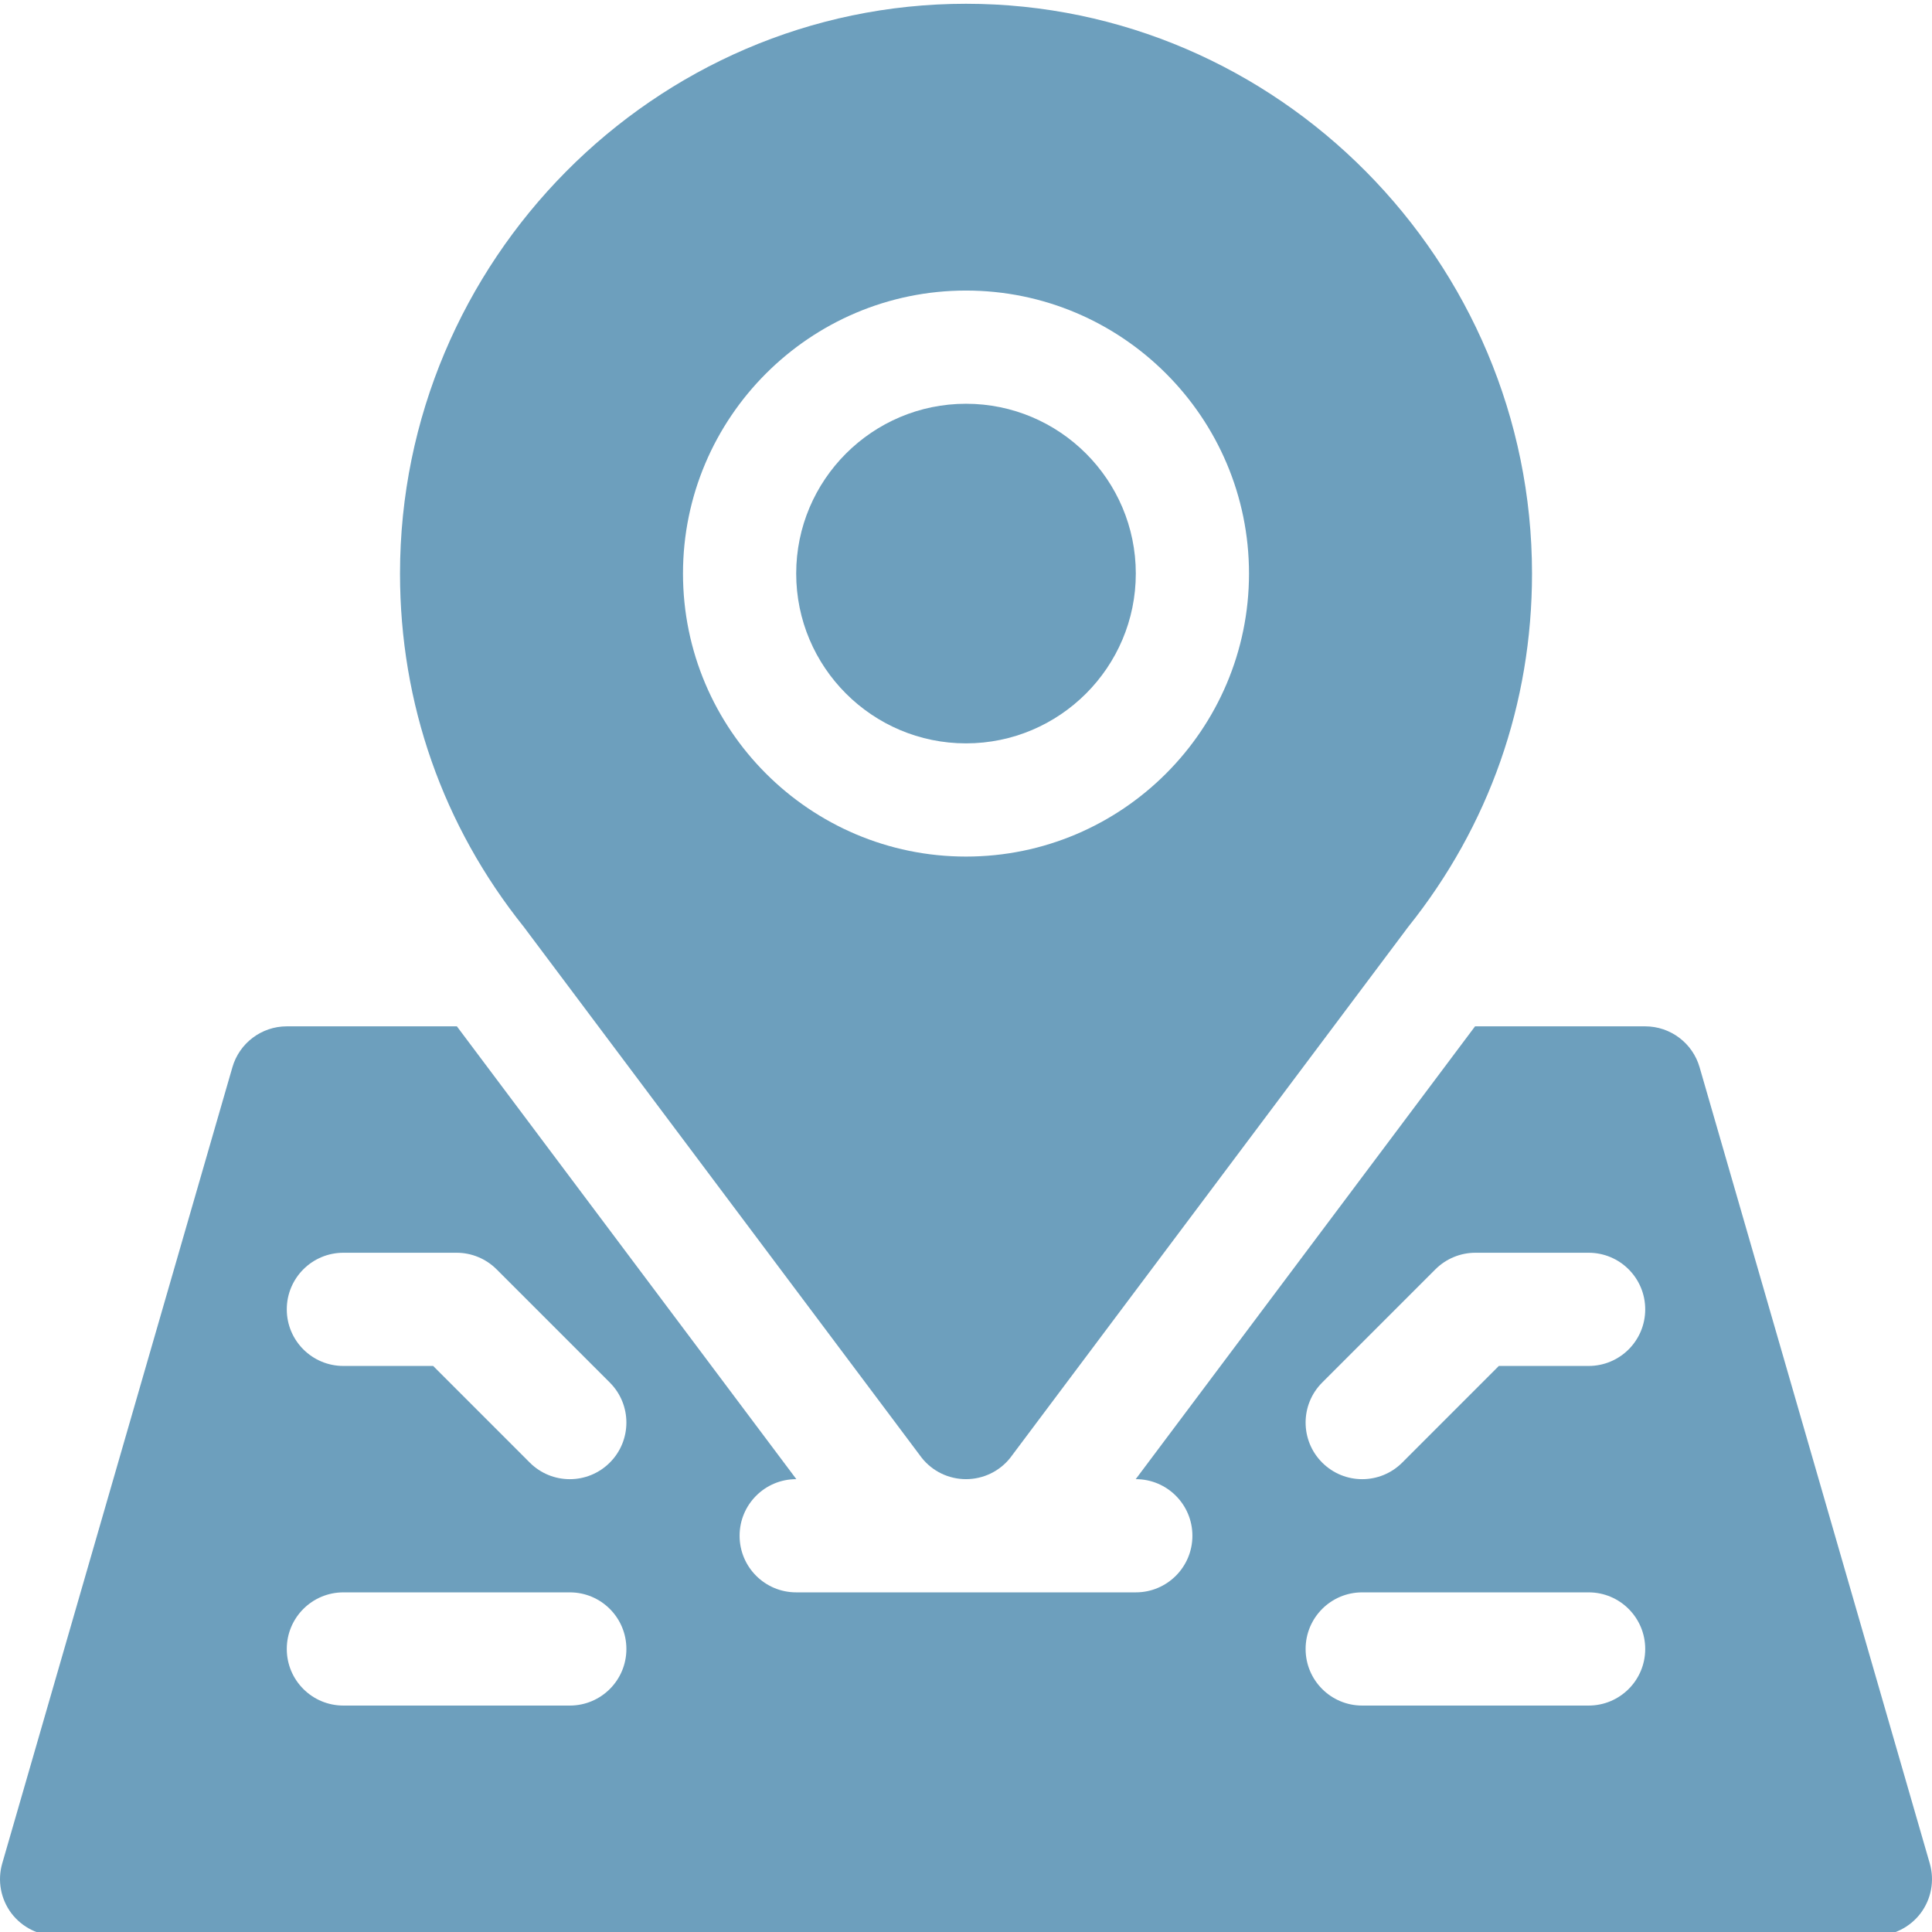
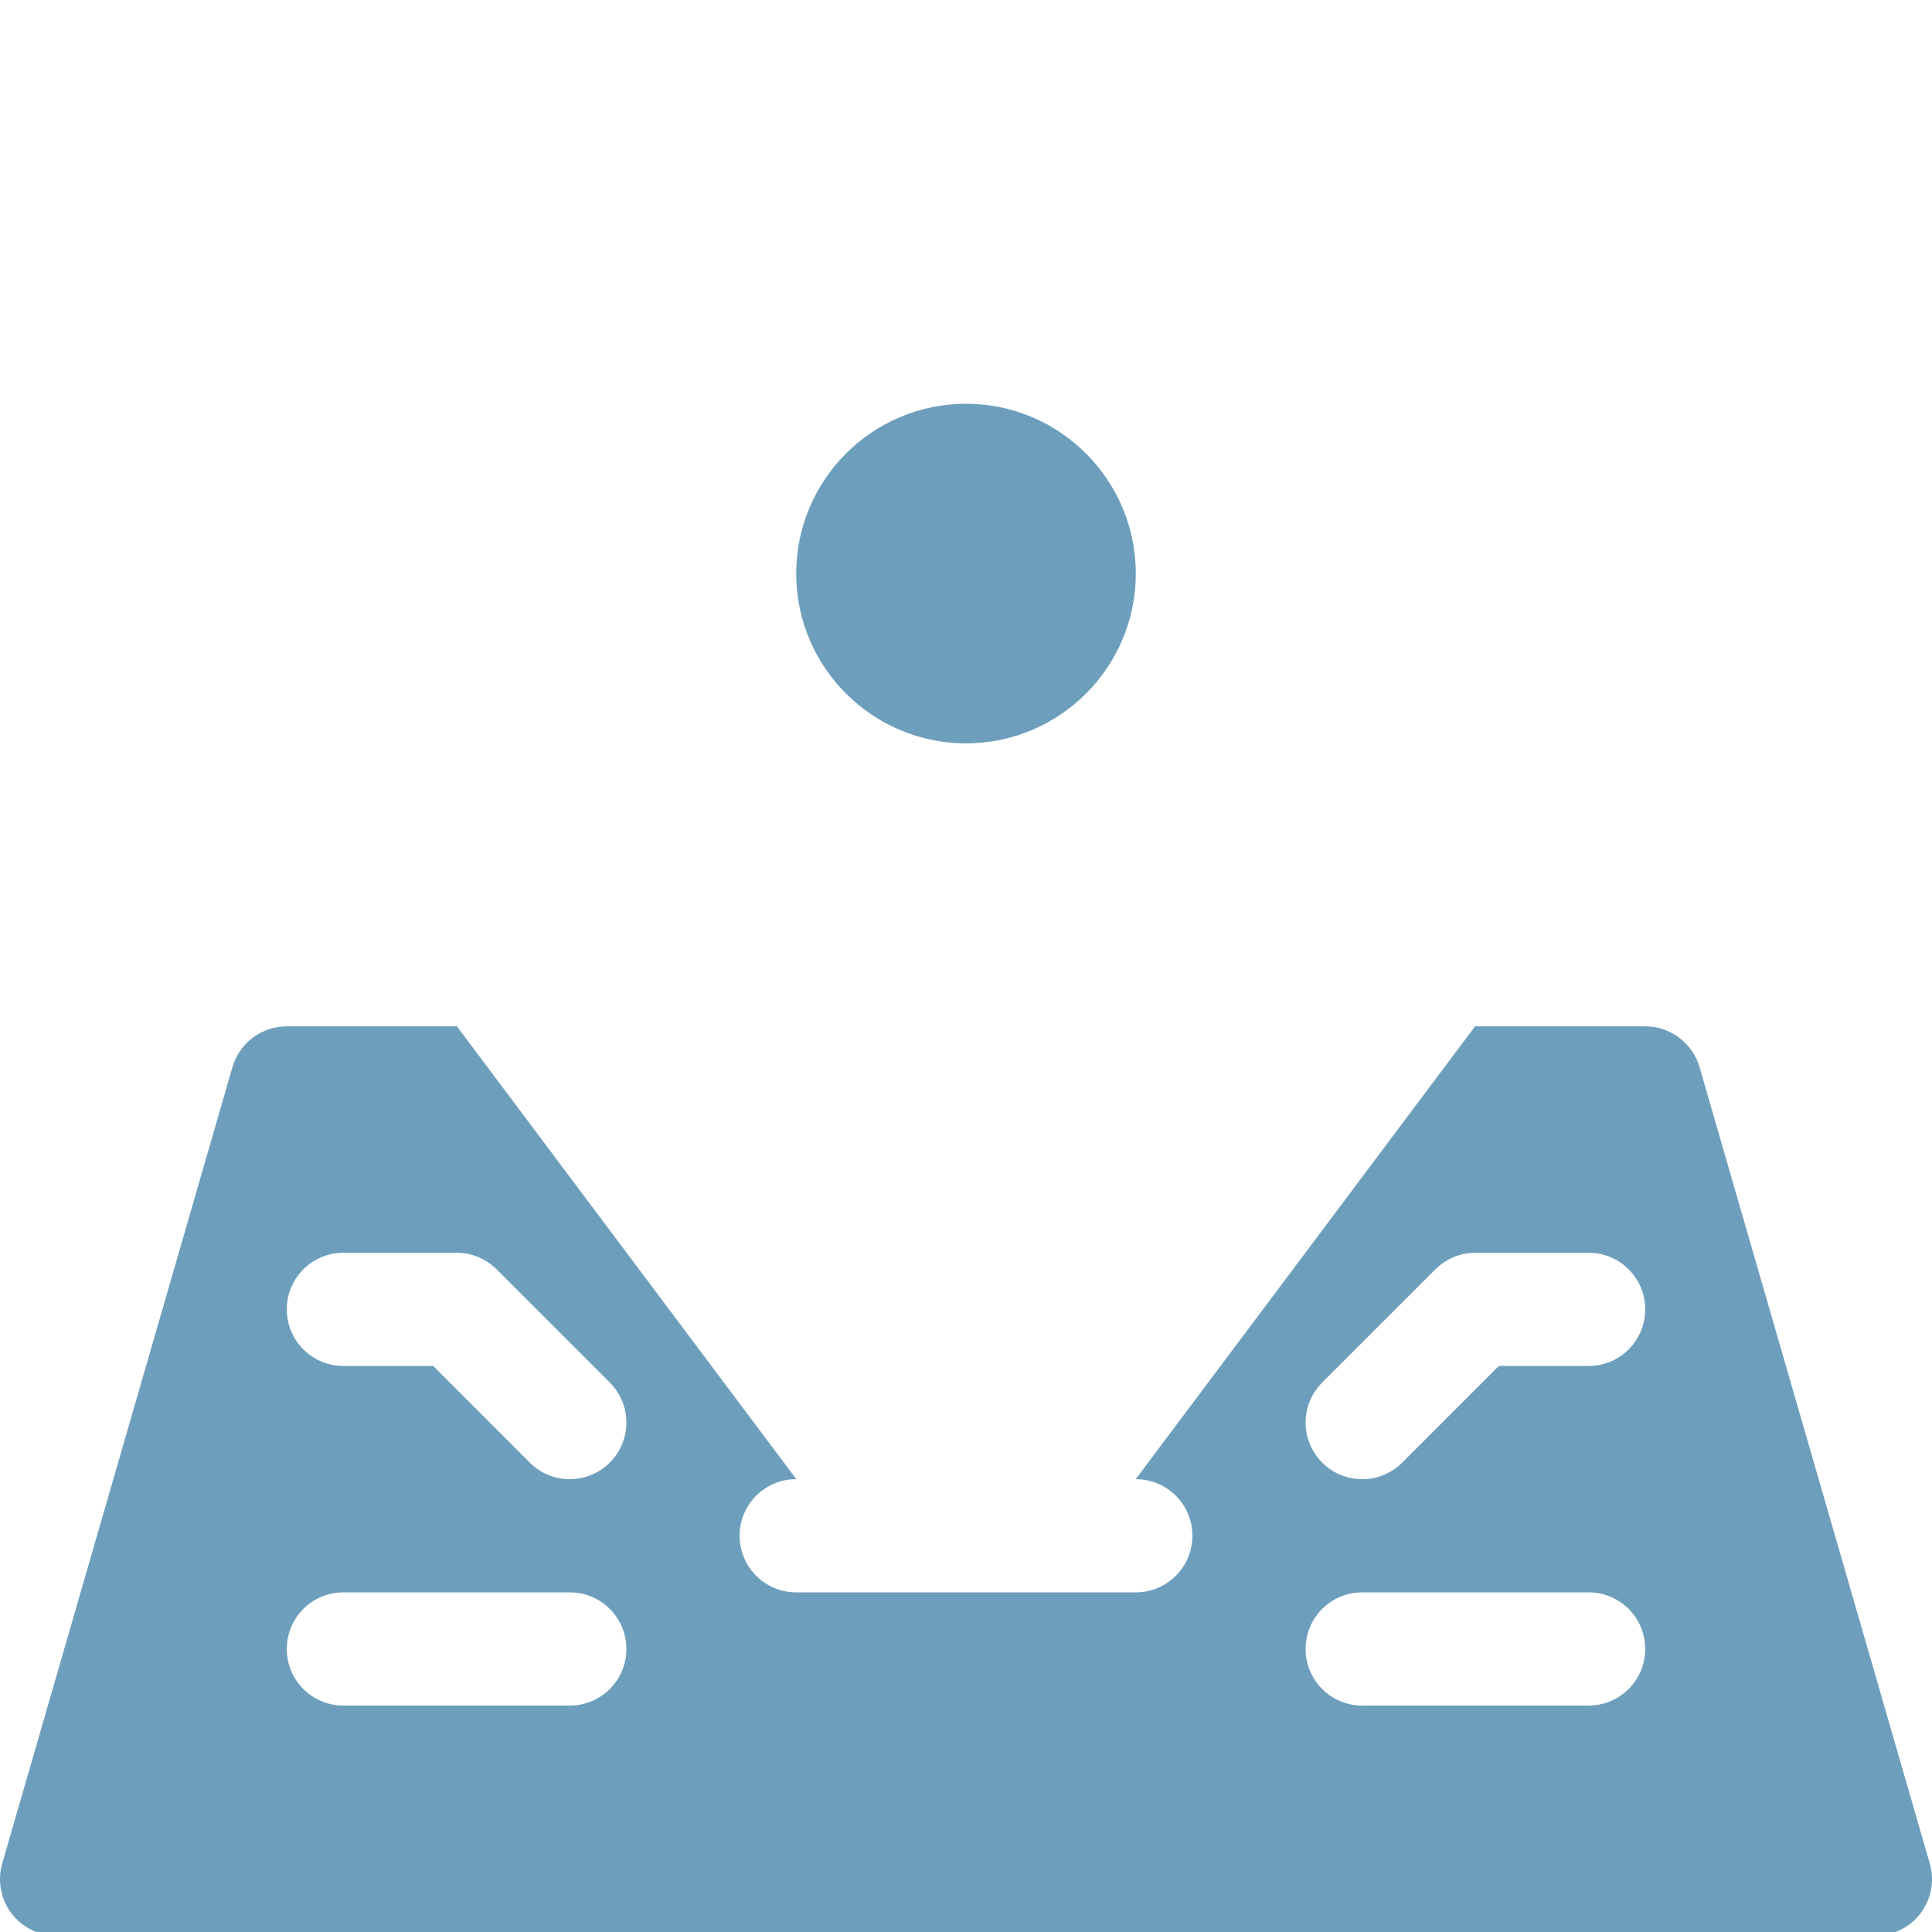
<svg xmlns="http://www.w3.org/2000/svg" width="64" height="64" viewBox="0 0 64 64" fill="none">
-   <path d="M17.355 30.709L30.537 48.296C30.892 48.741 31.431 48.999 32 48.999C32.569 48.999 33.108 48.741 33.463 48.296L46.645 30.709C49.331 27.355 50.75 23.305 50.75 19C50.75 8.662 42.338 0.125 32 0.125C21.662 0.125 13.251 8.662 13.251 19C13.251 23.305 14.669 27.355 17.355 30.709ZM32 9.625C37.169 9.625 41.375 13.831 41.375 19C41.375 24.169 37.169 28.375 32 28.375C26.831 28.375 22.625 24.169 22.625 19C22.625 13.831 26.831 9.625 32 9.625Z" fill="#6D9FBD" />
  <path d="M32 24.625C35.102 24.625 37.625 22.102 37.625 19C37.625 15.898 35.102 13.375 32 13.375C28.898 13.375 26.375 15.898 26.375 19C26.375 22.102 28.898 24.625 32 24.625Z" fill="#6D9FBD" />
  <path d="M1.875 64.124H62.124C62.712 64.124 63.267 63.848 63.623 63.379C63.976 62.908 64.089 62.3 63.928 61.735L56.303 35.36C56.073 34.555 55.336 33.999 54.499 33.999H48.863L37.622 48.999H37.625C38.661 48.999 39.5 49.838 39.5 50.874C39.5 51.911 38.661 52.749 37.625 52.749H26.375C25.339 52.749 24.5 51.911 24.5 50.874C24.5 49.838 25.339 48.999 26.375 48.999H26.38L15.135 33.999H9.5C8.664 33.999 7.927 34.554 7.697 35.36L0.072 61.735C-0.089 62.3 0.024 62.909 0.377 63.379C0.733 63.848 1.288 64.124 1.875 64.124ZM43.799 45.799L47.549 42.049C47.901 41.697 48.377 41.499 48.875 41.499H52.625C53.661 41.499 54.5 42.338 54.5 43.374C54.5 44.411 53.661 45.249 52.625 45.249H49.651L46.451 48.45C45.718 49.183 44.532 49.183 43.799 48.45C43.067 47.718 43.067 46.531 43.799 45.799ZM45.125 52.749H52.625C53.661 52.749 54.5 53.588 54.5 54.624C54.5 55.661 53.661 56.499 52.625 56.499H45.125C44.088 56.499 43.25 55.661 43.25 54.624C43.25 53.588 44.088 52.749 45.125 52.749ZM11.376 41.499H15.126C15.623 41.499 16.099 41.697 16.451 42.049L20.201 45.799C20.933 46.531 20.933 47.718 20.201 48.45C19.468 49.183 18.282 49.183 17.549 48.45L14.349 45.249H11.376C10.339 45.249 9.5 44.411 9.5 43.374C9.5 42.338 10.339 41.499 11.376 41.499ZM11.376 52.749H18.875C19.912 52.749 20.75 53.588 20.75 54.624C20.75 55.661 19.912 56.499 18.875 56.499H11.376C10.339 56.499 9.5 55.661 9.5 54.624C9.5 53.588 10.339 52.749 11.376 52.749Z" fill="#6D9FBD" />
</svg>